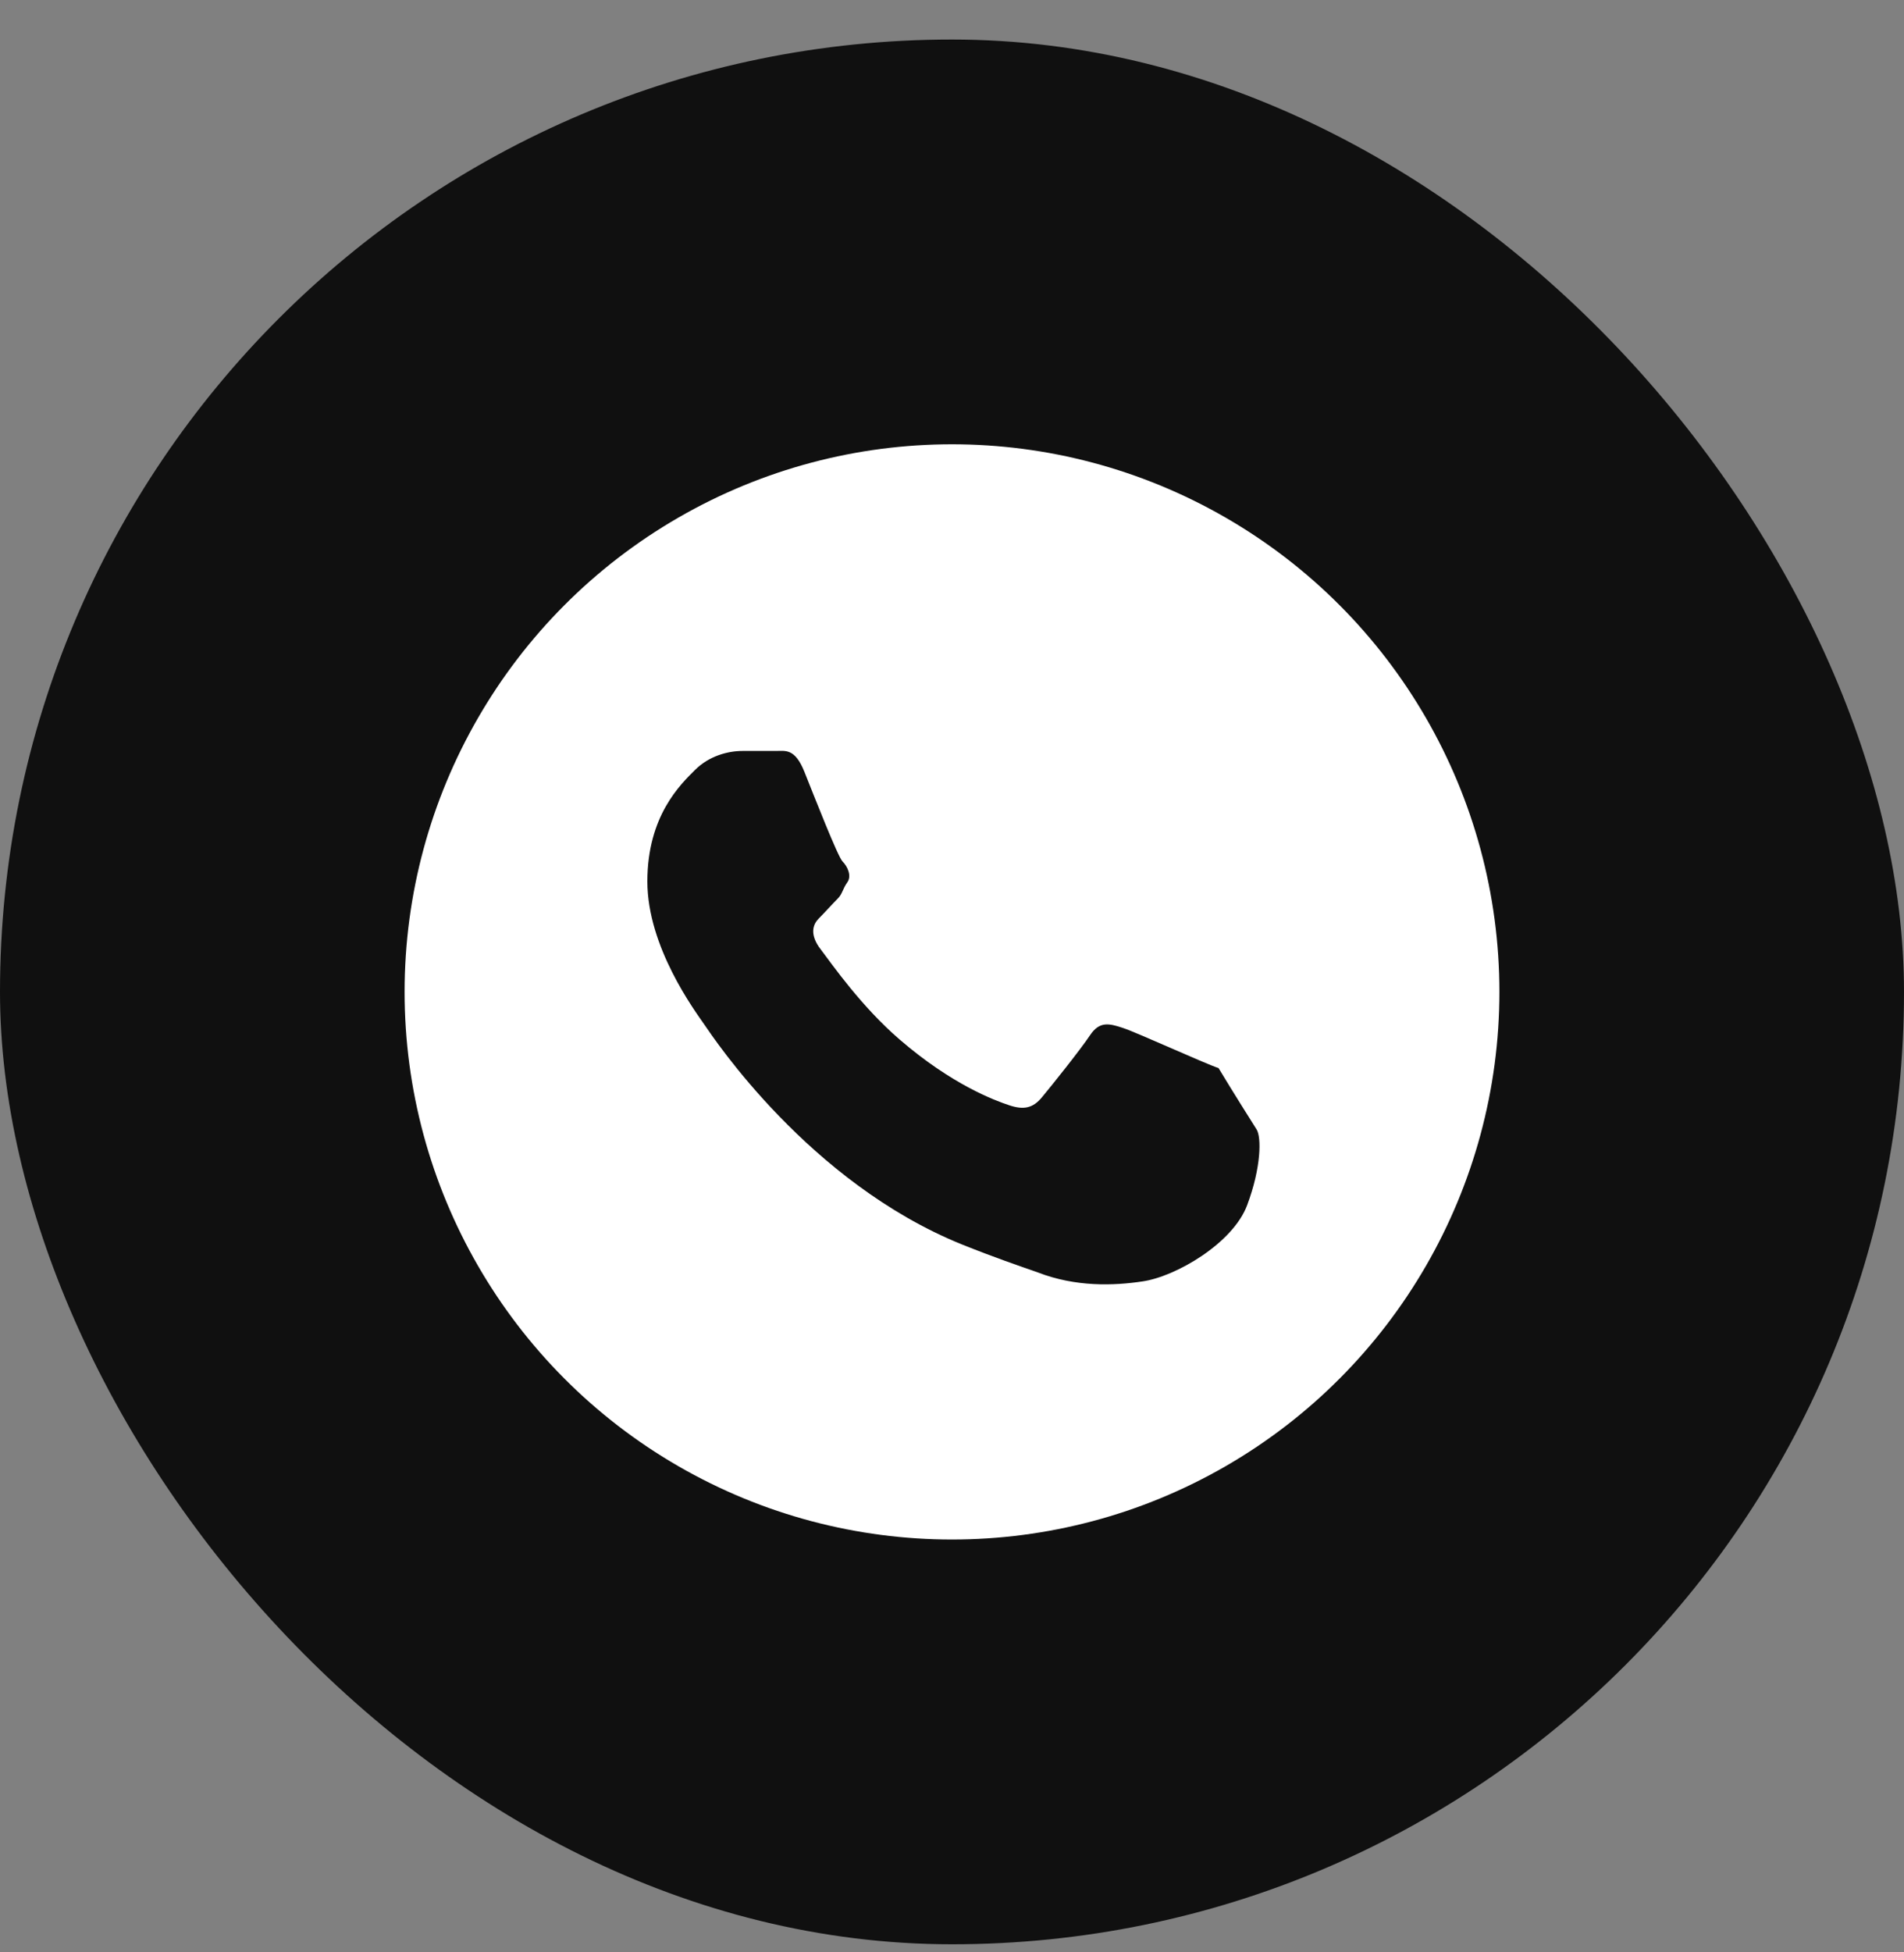
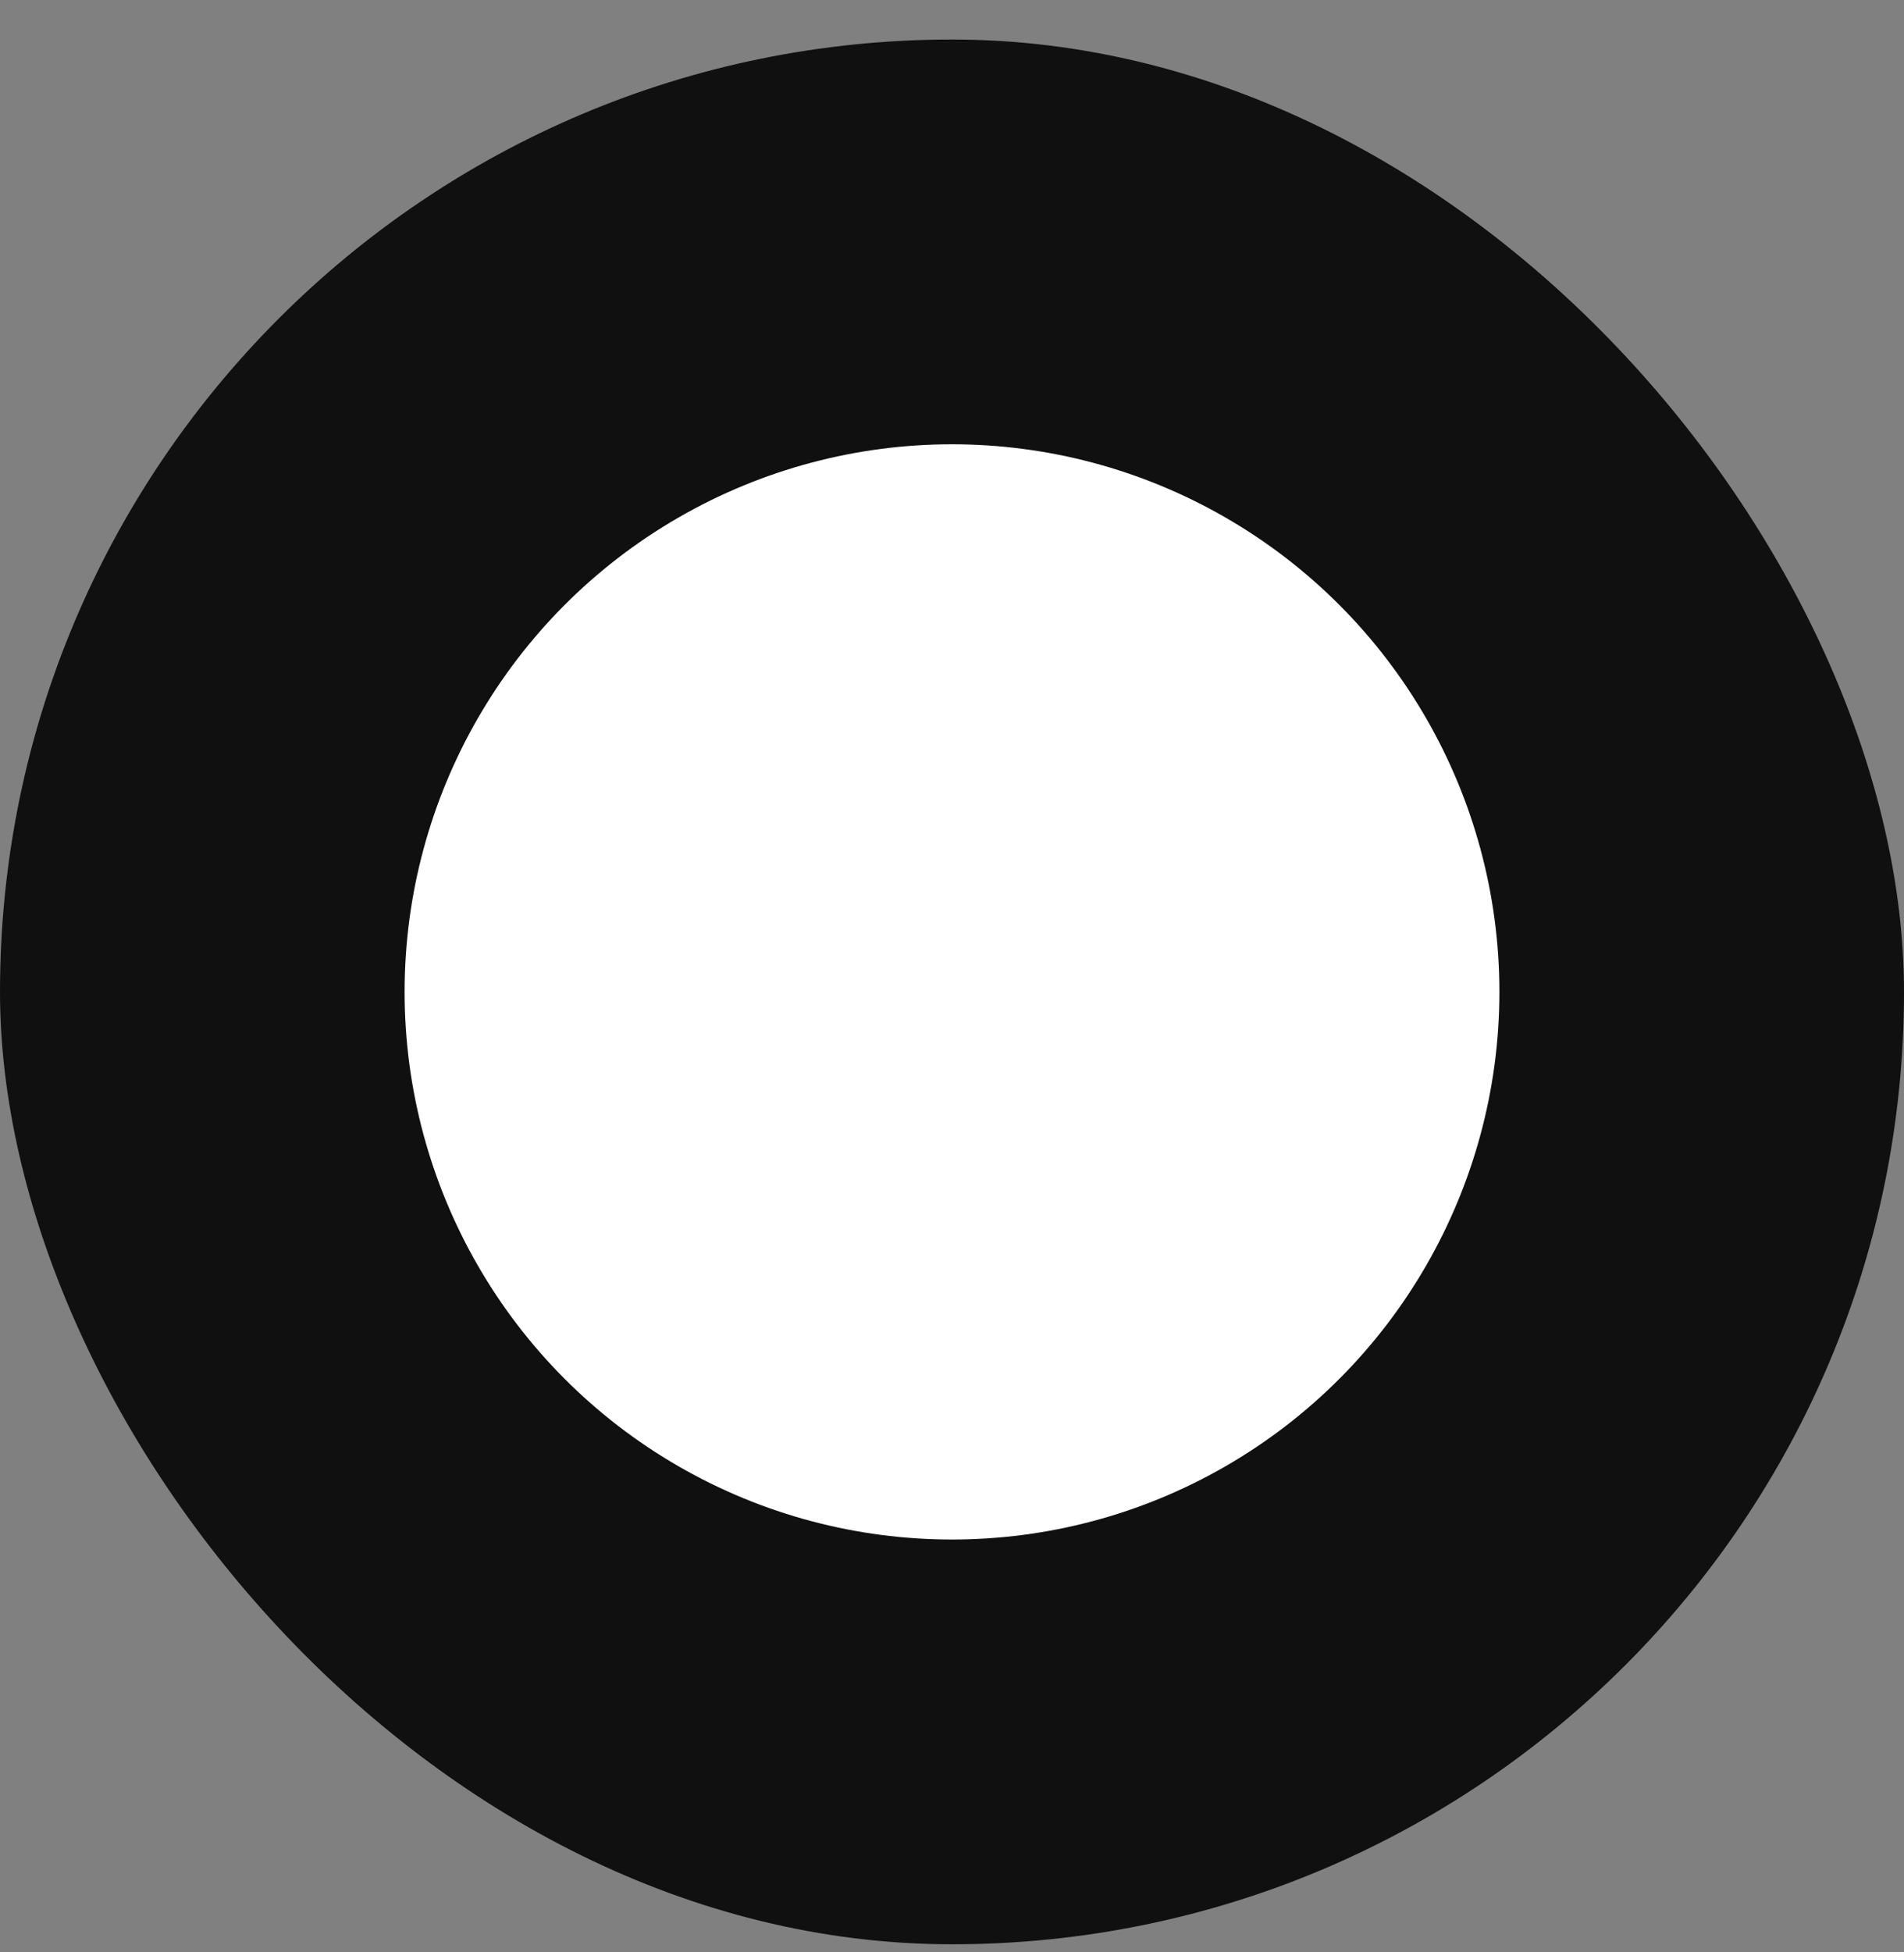
<svg xmlns="http://www.w3.org/2000/svg" width="40" height="41" viewBox="0 0 40 41" fill="none">
  <rect x="0" y="0" width="40" height="41" fill="#808080" stroke="none" />
  <rect y="0.83" width="40" height="40" rx="20" fill="#101010" />
  <circle cx="20" cy="20.83" r="11.5" fill="white" />
-   <path d="M25.6 22.43C25.3 22.33 23.9 21.69 23.6 21.59C23.3 21.49 23.1 21.44 22.9 21.74C22.7 22.04 22.1 22.79 21.9 23.03C21.7 23.28 21.5 23.31 21.2 23.21C20.9 23.11 20 22.78 18.9 21.83C18.1 21.14 17.5 20.28 17.2 19.88C17 19.58 17.1 19.39 17.2 19.29C17.3 19.19 17.5 18.97 17.6 18.87C17.7 18.77 17.7 18.67 17.8 18.53C17.9 18.39 17.8 18.19 17.7 18.09C17.6 17.99 17.1 16.71 16.9 16.21C16.7 15.71 16.5 15.77 16.3 15.77C16.1 15.77 15.9 15.77 15.6 15.77C15.3 15.77 14.9 15.87 14.6 16.17C14.3 16.47 13.6 17.13 13.6 18.51C13.6 19.89 14.6 21.23 14.8 21.52C15 21.81 17 24.83 20.2 26.13C20.9 26.41 21.4 26.58 21.8 26.72C22.6 27.03 23.4 27 24 26.91C24.7 26.81 25.9 26.11 26.2 25.31C26.5 24.51 26.5 23.88 26.4 23.72C26.3 23.56 25.9 22.93 25.6 22.43Z" fill="#101010" />
</svg>